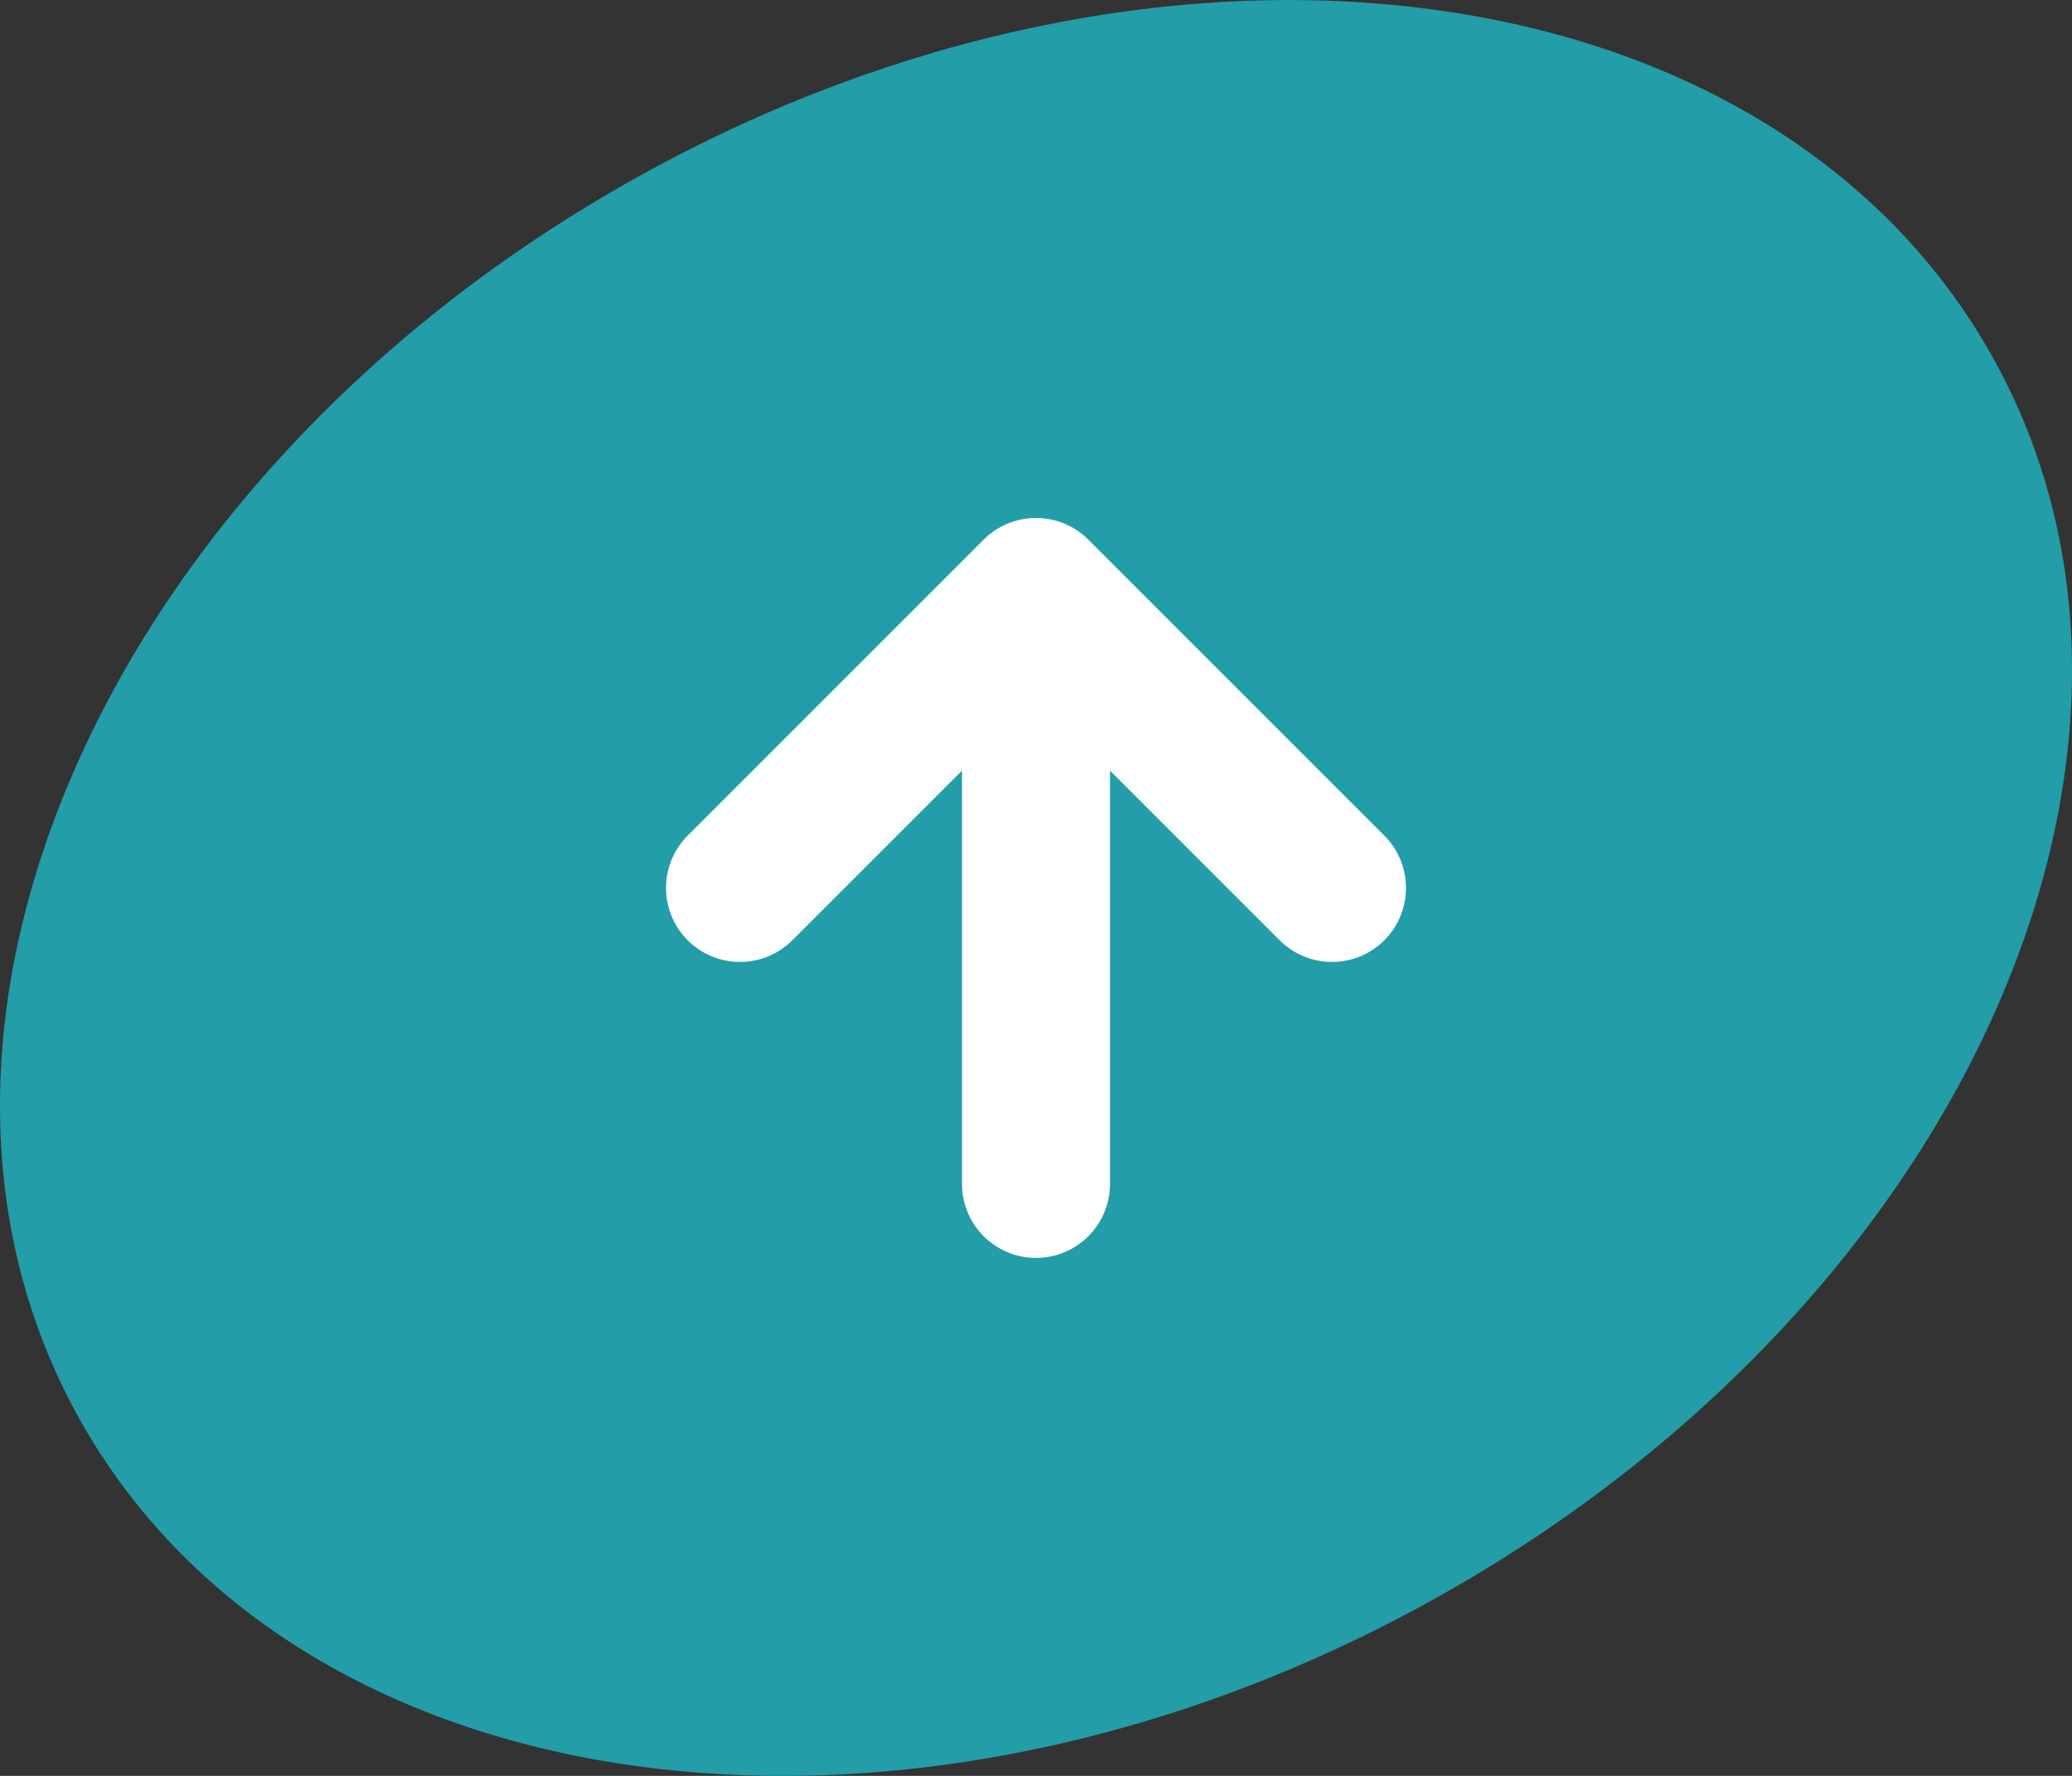
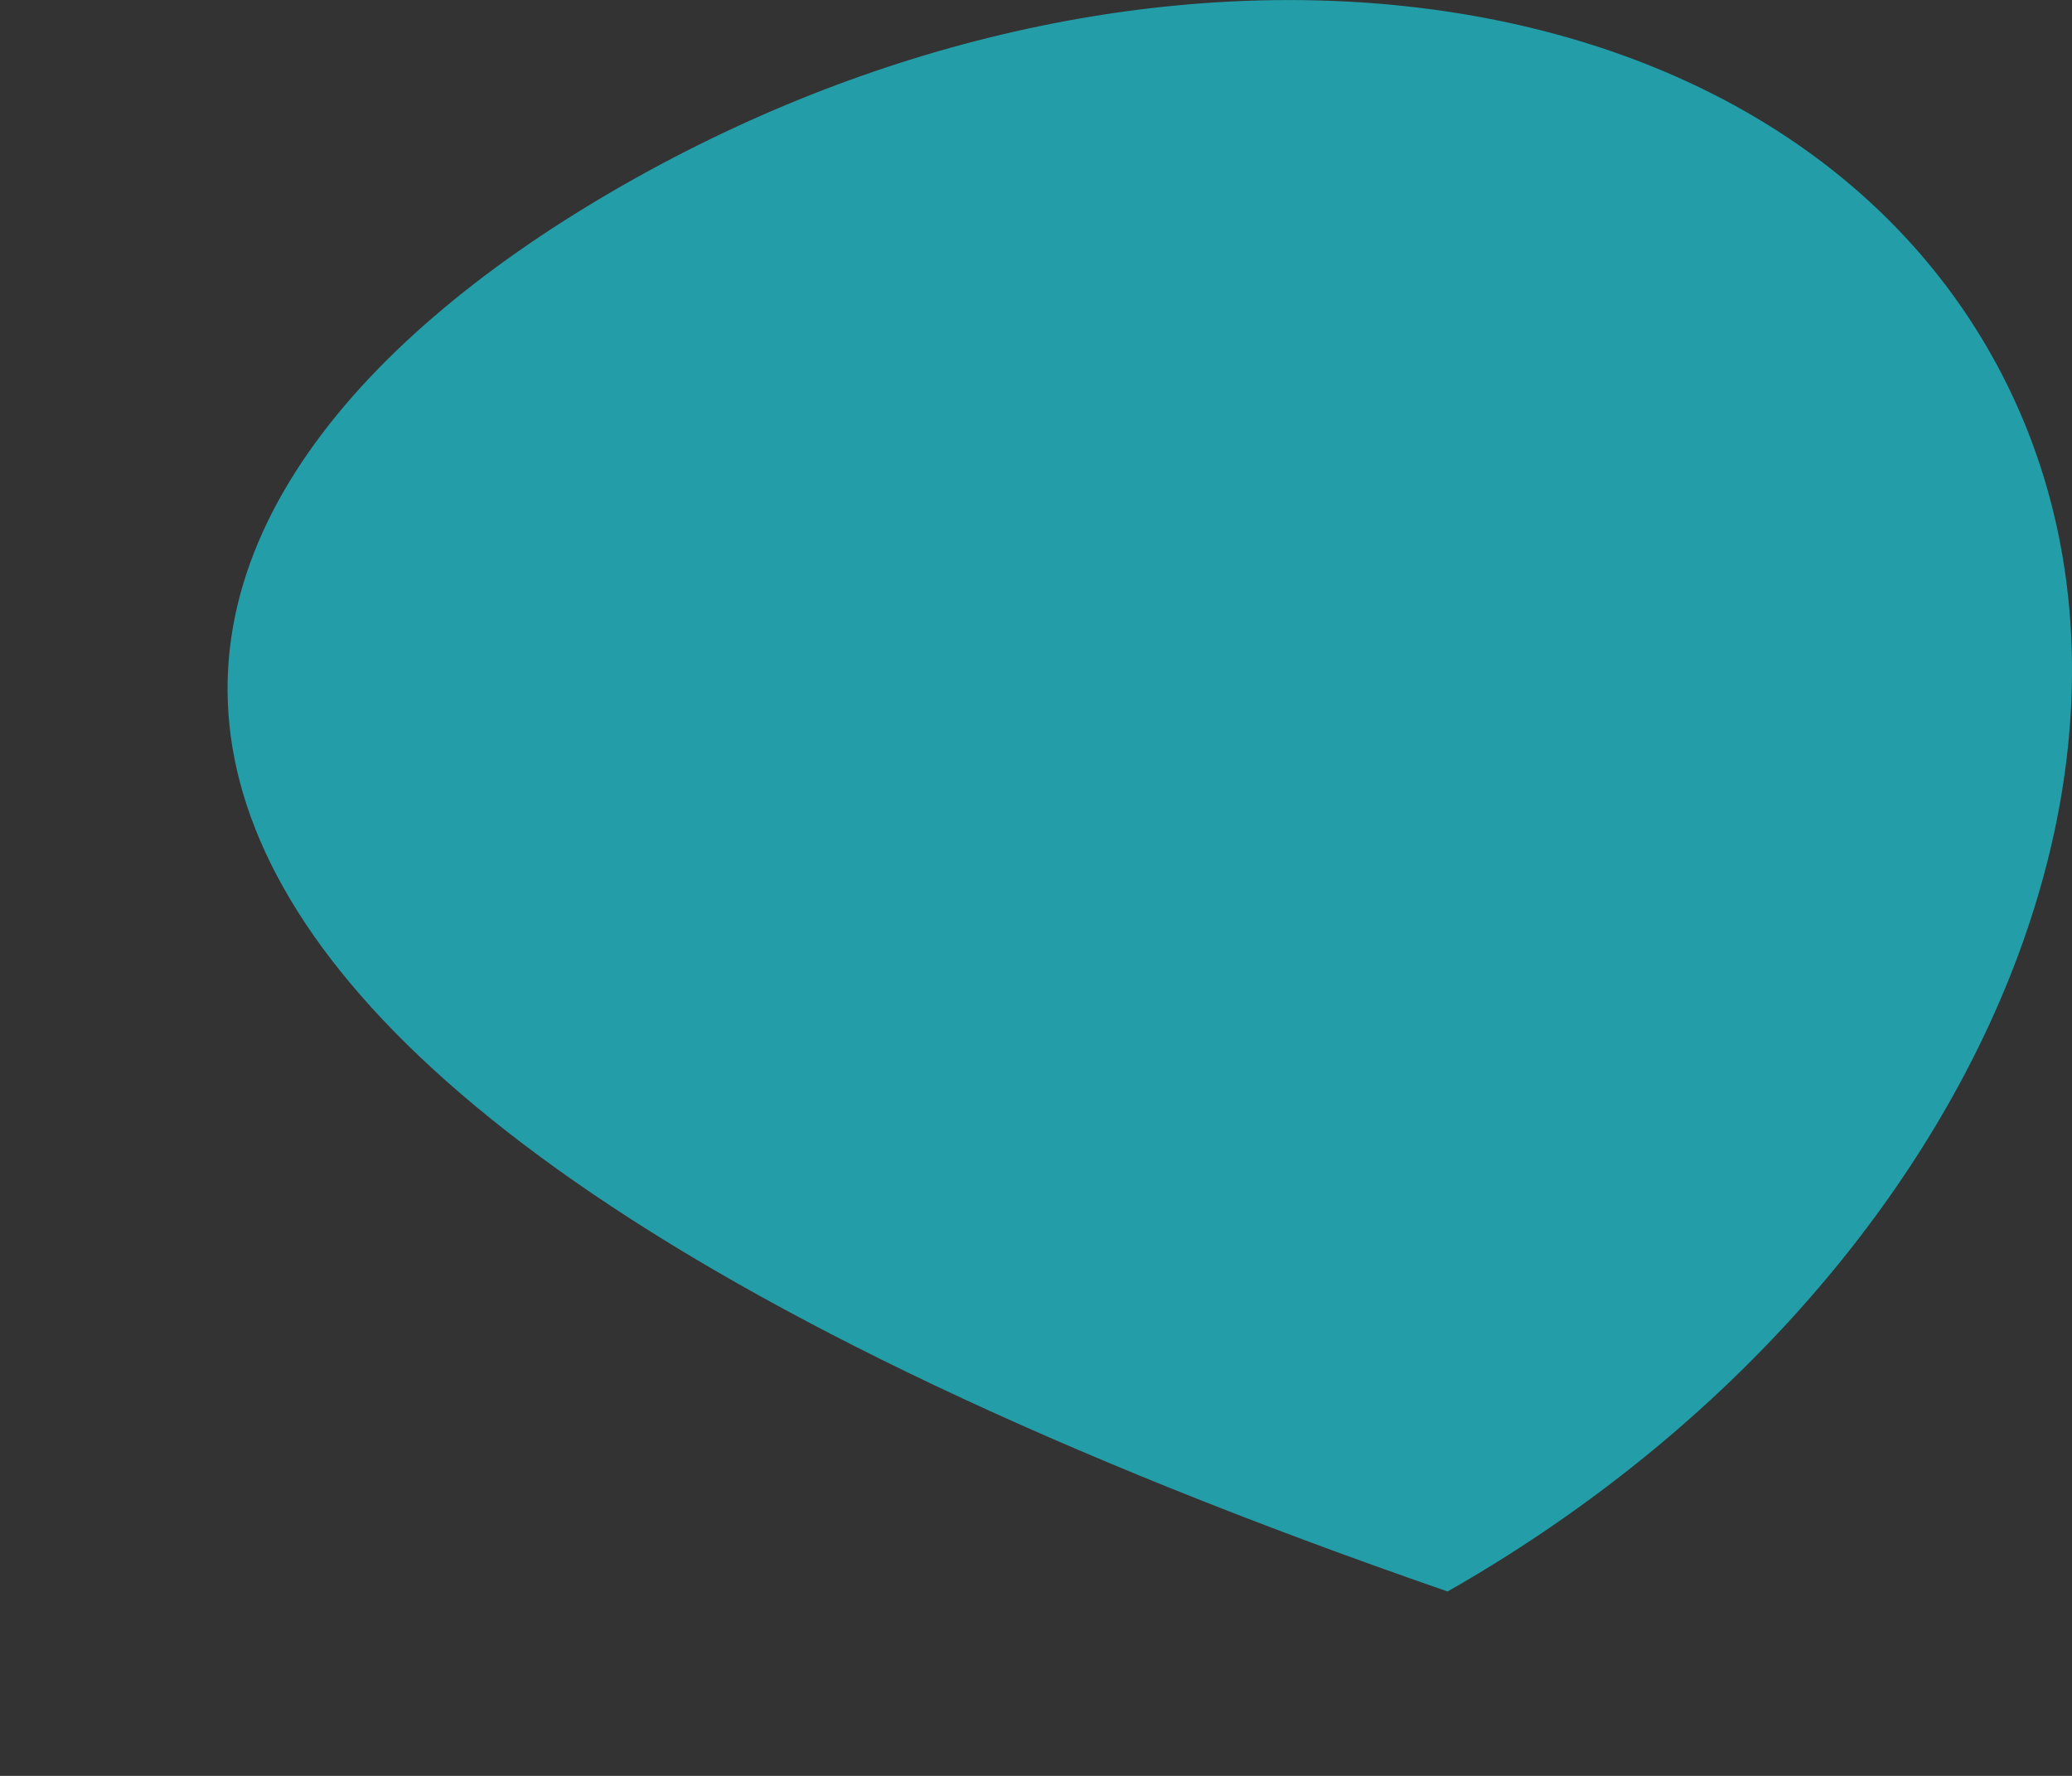
<svg xmlns="http://www.w3.org/2000/svg" width="14" height="12" viewBox="0 0 14 12" fill="none">
  <rect x="0" y="0" width="14" height="12" fill="#333333" stroke="none" />
-   <path d="M13.422 2.34C14.958 4.966 13.328 8.733 9.781 10.754C6.234 12.775 2.114 12.286 0.578 9.66C-0.958 7.034 0.672 3.267 4.219 1.246C7.766 -0.775 11.886 -0.285 13.422 2.34Z" fill="#239DA8" />
-   <path d="M7 8V4M7 4L5 6M7 4L9 6" stroke="white" stroke-linecap="round" stroke-linejoin="round" />
+   <path d="M13.422 2.34C14.958 4.966 13.328 8.733 9.781 10.754C-0.958 7.034 0.672 3.267 4.219 1.246C7.766 -0.775 11.886 -0.285 13.422 2.34Z" fill="#239DA8" />
</svg>